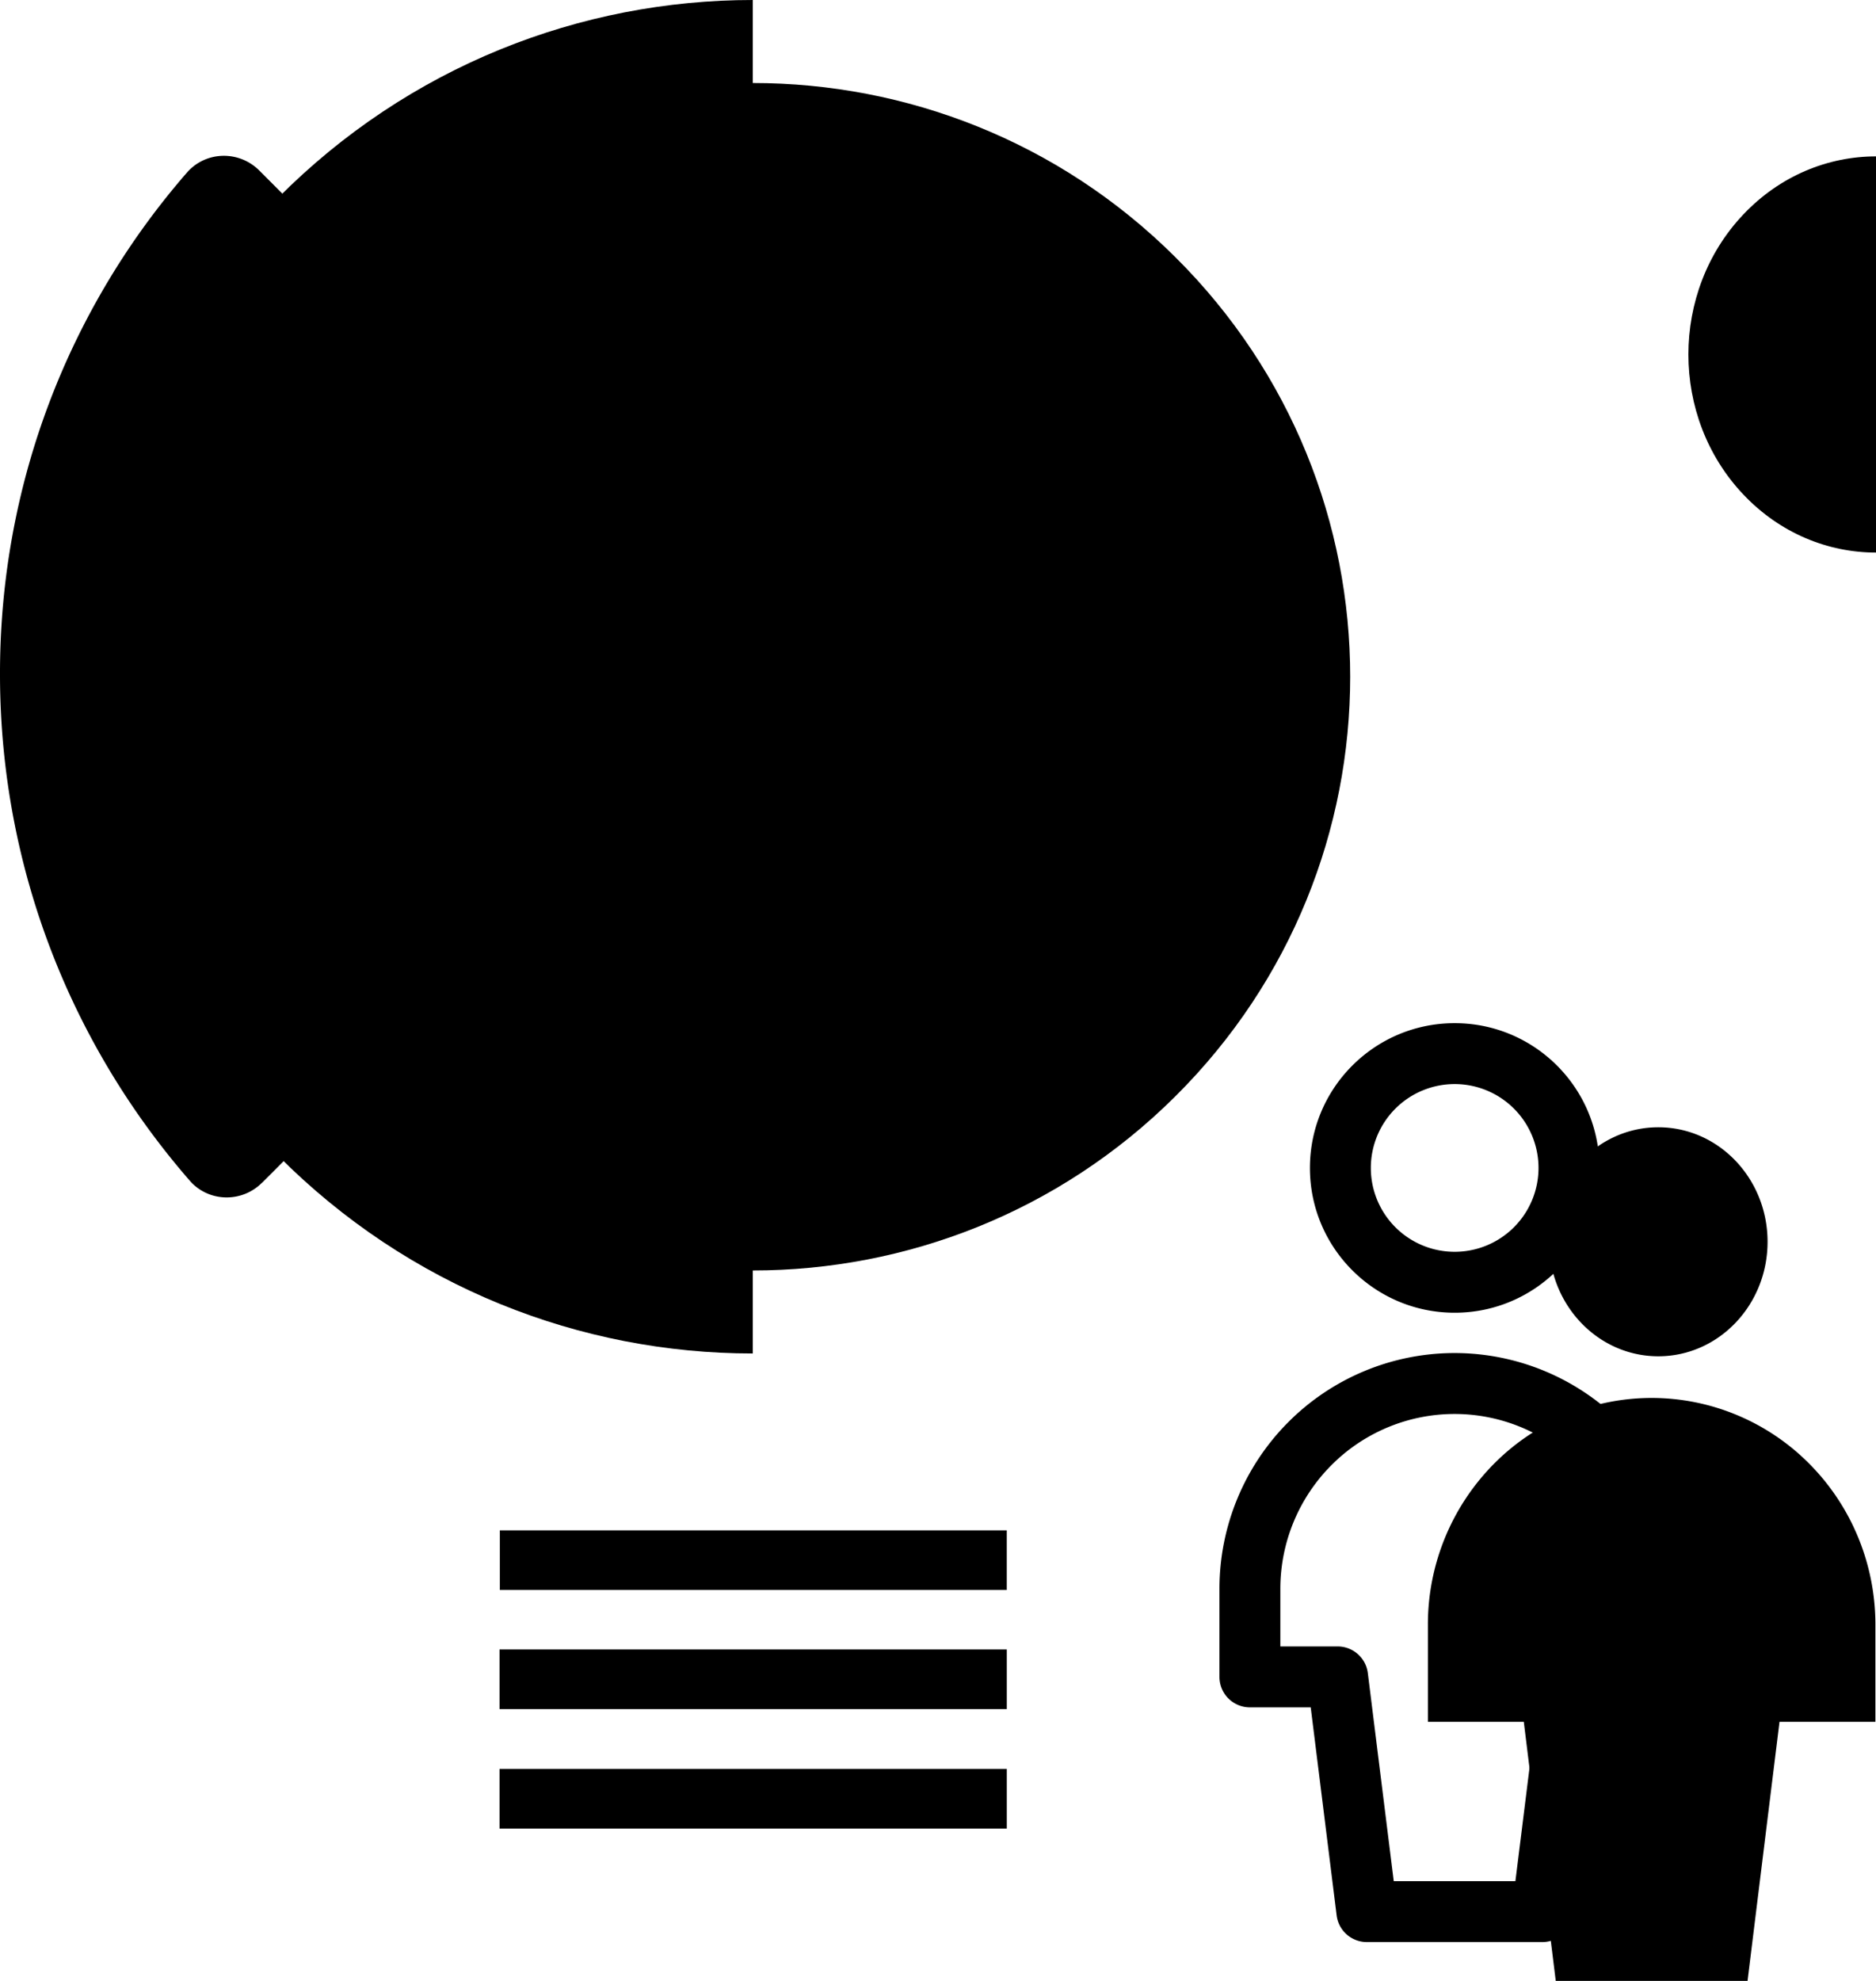
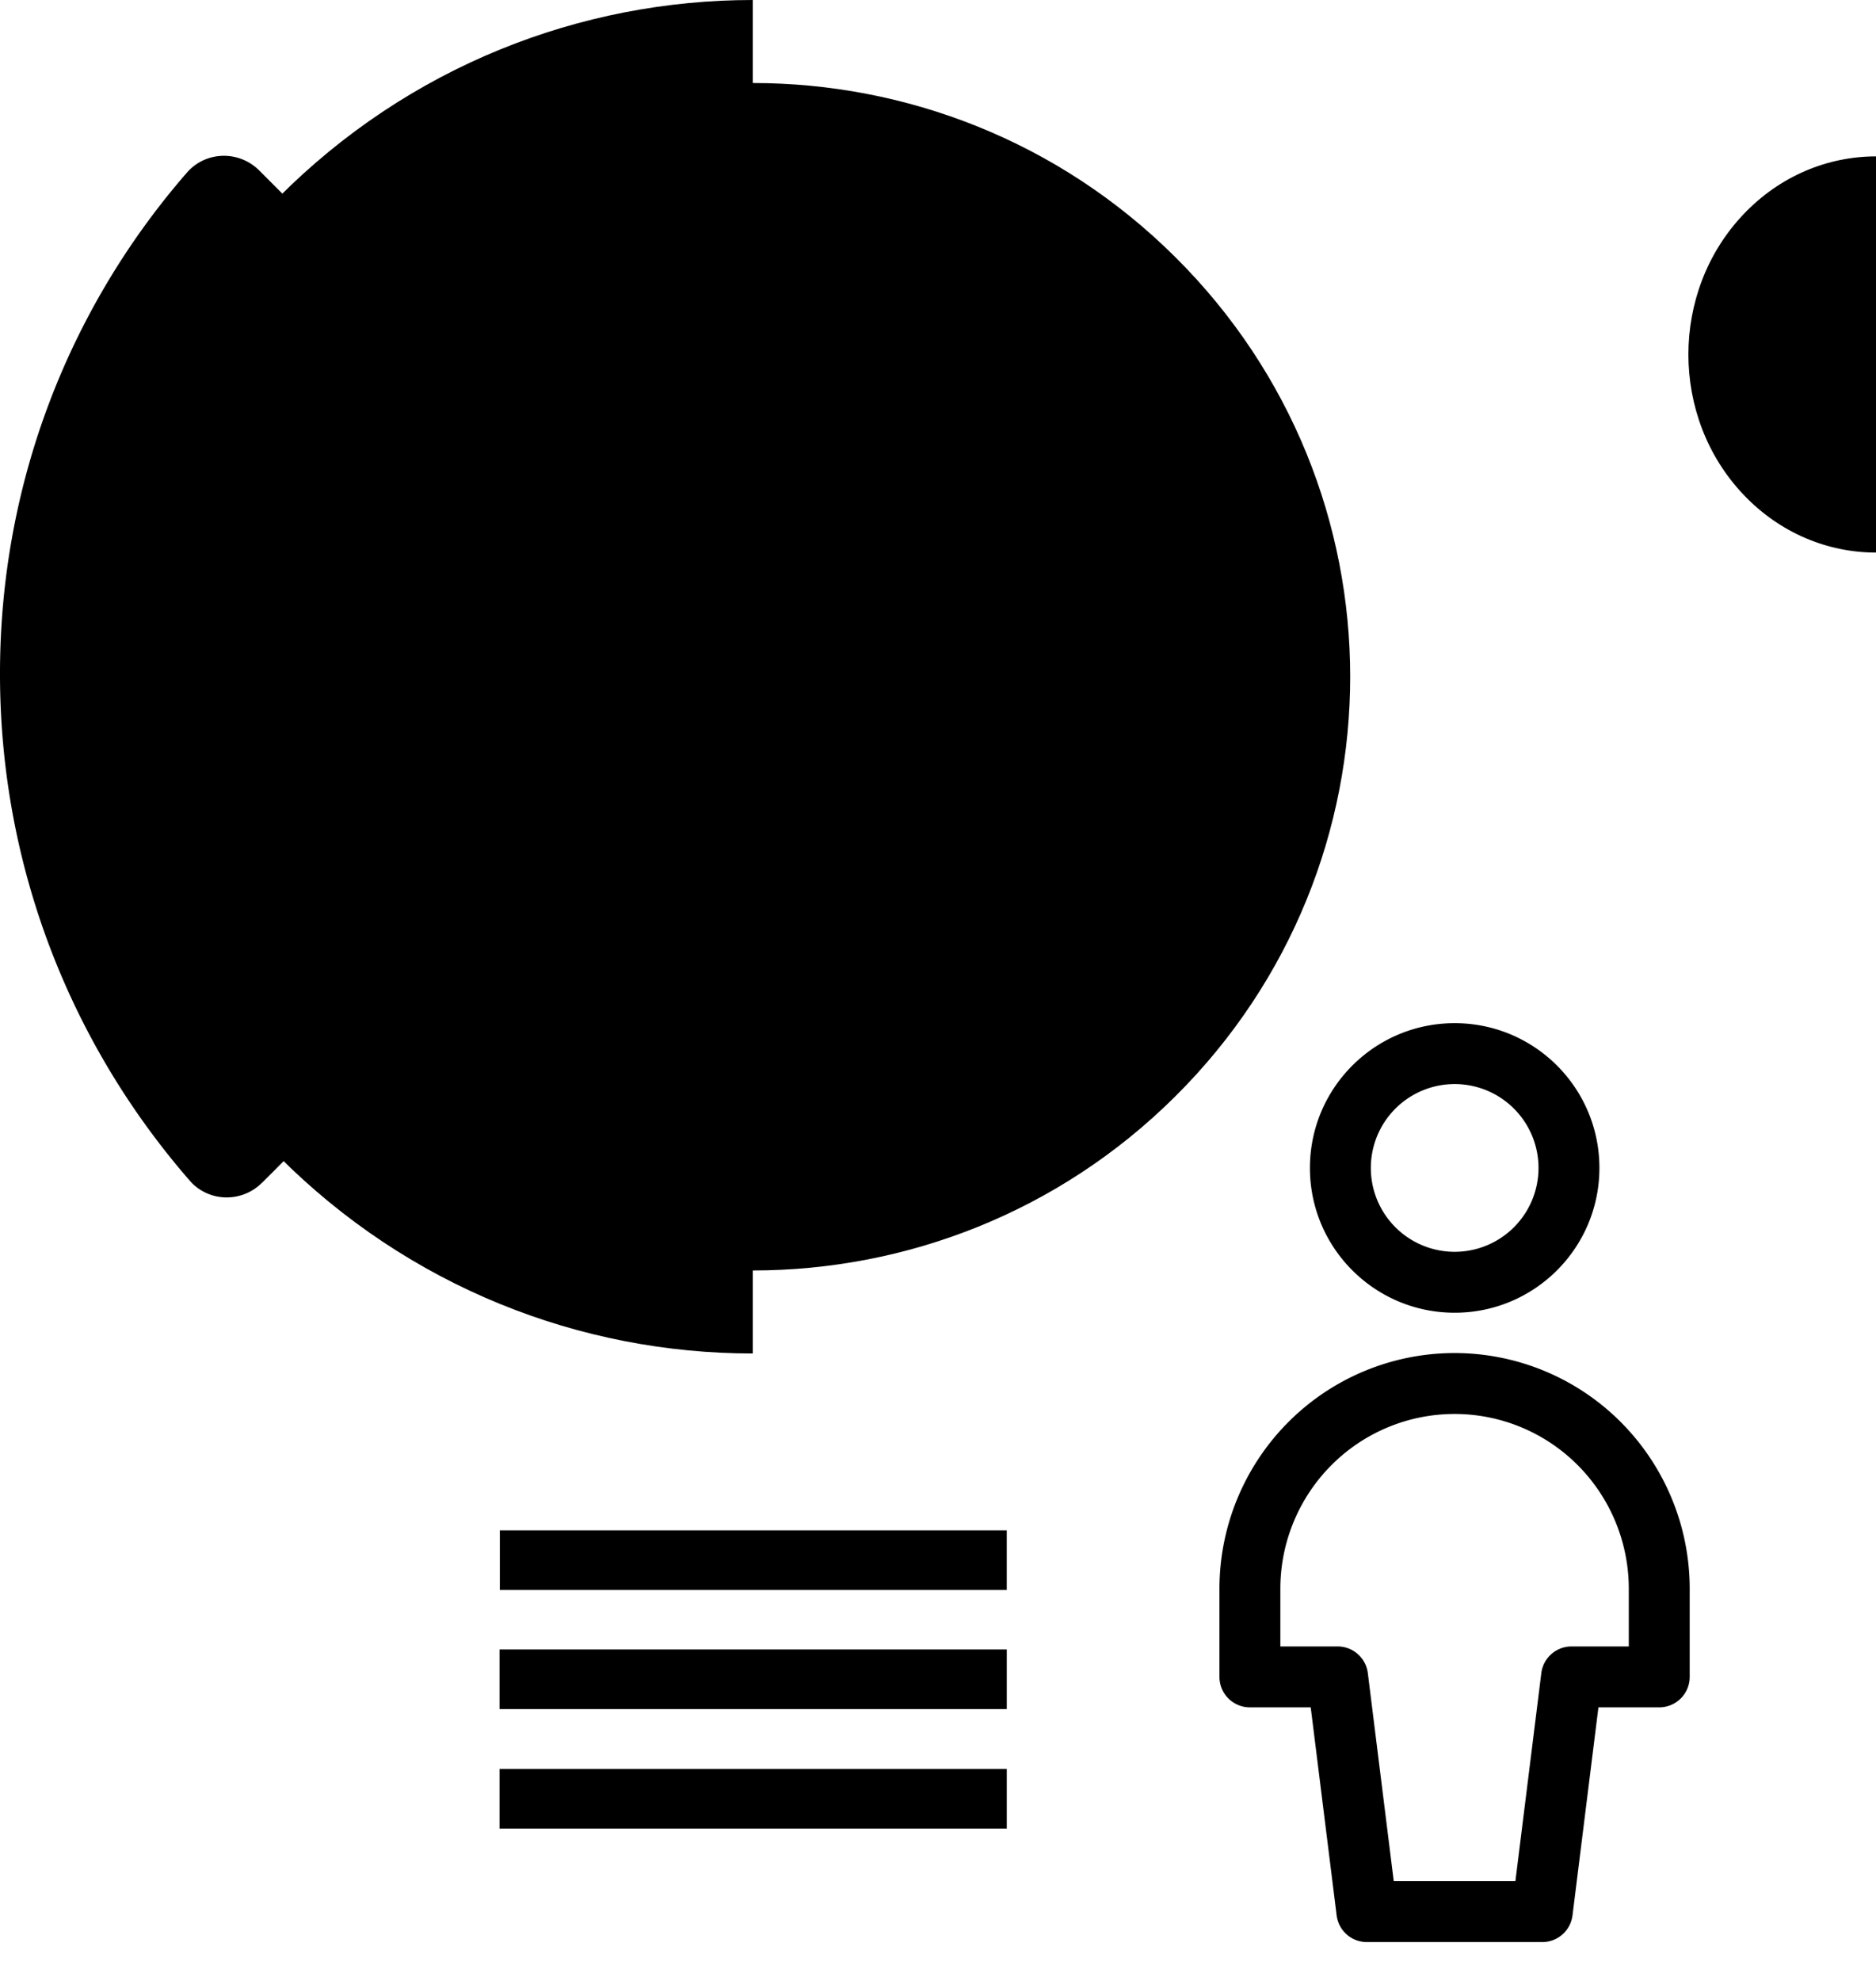
<svg xmlns="http://www.w3.org/2000/svg" viewBox="0 0 180 190" fill="hsl(328.89 0% 100%)" width="180" height="190">
  <path fill-rule="evenodd" clip-rule="evenodd" d="M123.609 136.406a22.53 22.53 0 0 1 15.956-6.628 22.529 22.529 0 0 1 15.955 6.628 22.652 22.652 0 0 1 6.605 15.992v8.442a2.922 2.922 0 0 1-2.922 2.922h-5.836l-2.487 19.952a2.92 2.92 0 0 1-2.899 2.56h-16.833a2.92 2.92 0 0 1-2.899-2.56l-2.487-19.952h-5.836a2.922 2.922 0 0 1-2.921-2.922v-8.442a22.651 22.651 0 0 1 6.604-15.992Zm15.956-.785a16.681 16.681 0 0 0-11.817 4.911 16.807 16.807 0 0 0-4.9 11.866v5.521h5.495a2.92 2.92 0 0 1 2.899 2.56l2.486 19.952h11.673l2.486-19.952a2.92 2.92 0 0 1 2.899-2.56h5.495v-5.521c0-4.453-1.763-8.721-4.899-11.866a16.685 16.685 0 0 0-11.817-4.911ZM131.53 112.024a8.043 8.043 0 0 0 8.044 8.043 8.044 8.044 0 1 0-8.044-8.043Zm-5.844 0c0 7.669 6.218 13.887 13.888 13.887 7.669 0 13.887-6.218 13.887-13.887 0-7.67-6.218-13.887-13.887-13.887-7.67 0-13.888 6.217-13.888 13.887Z" />
-   <path opacity=".4" d="M179.943 155.828c0-5.767-2.261-11.298-6.288-15.376a21.332 21.332 0 0 0-15.181-6.369 21.333 21.333 0 0 0-15.181 6.369 21.889 21.889 0 0 0-6.288 15.376v9.32h9.201L149.273 190h18.402l3.067-24.852h9.201v-9.32ZM159.112 130.089c-5.79 0-10.484-4.917-10.484-10.983 0-6.066 4.694-10.984 10.484-10.984s10.484 4.918 10.484 10.984-4.694 10.983-10.484 10.983Z" />
  <path opacity=".2" d="m31.687 105.156.027.027c22.37 22.233 58.647 22.233 81.031 0l.027-.027c22.37-22.232 22.37-58.273 0-80.492l-.027-.027c-22.37-22.232-58.648-22.232-81.031 0l-.027.027c-22.37 22.22-22.37 58.26 0 80.492Z" />
  <path opacity=".4" d="m25.143 113.45 44.97-45.03a4.777 4.777 0 0 0 0-6.755L24.88 16.357c-1.945-1.947-5.132-1.881-6.944.198C6.719 29.442-.053 46.328 0 64.817v.04c.053 18.502 6.917 35.428 18.213 48.394 1.799 2.066 5 2.133 6.93.186v.013Z" />
  <path opacity=".4" d="M72.23 0C55.735 0 39.242 6.33 26.65 19.006l-.026.026c-25.17 25.336-25.17 66.42 0 91.756l.026.027c12.592 12.674 29.085 19.005 45.578 19.005V0Z" />
  <path opacity=".2" d="M180 15c-4.604 0-9.208 1.853-12.723 5.563l-.007.008c-7.027 7.416-7.027 19.442 0 26.858l.007.008C170.792 51.147 175.396 53 180 53V15Z" />
  <path d="m95.619 25.138.49.293a46.347 46.347 0 0 1 15.852 16.127l.285.499 5.428-2.208-.368-.654A51.991 51.991 0 0 0 98.552 20.12l-.652-.387-2.281 5.404Z" />
  <path opacity=".4" d="M96.599 169.666H47.93v5.72H96.6v-5.72ZM96.599 158.208H47.93v5.721H96.6v-5.721ZM96.598 146.782H47.96v5.721h48.638v-5.721Z" />
</svg>